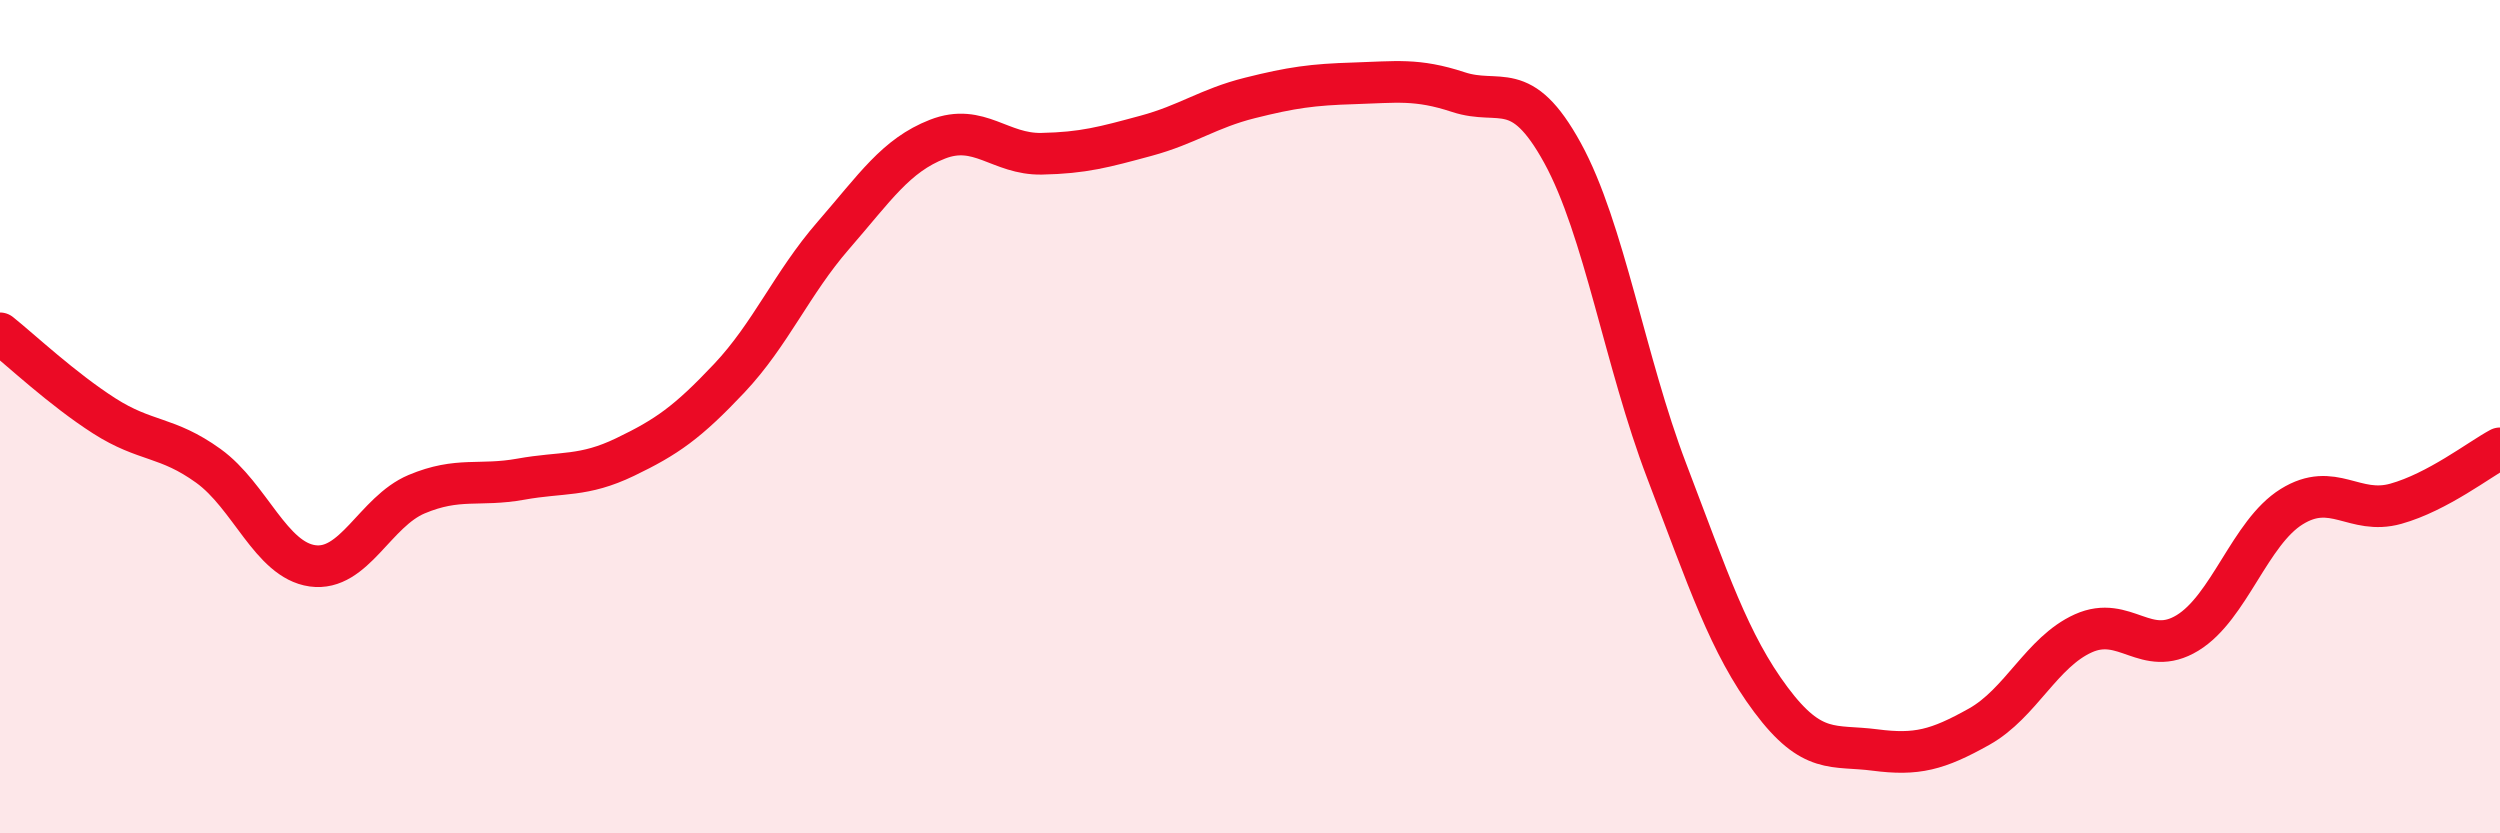
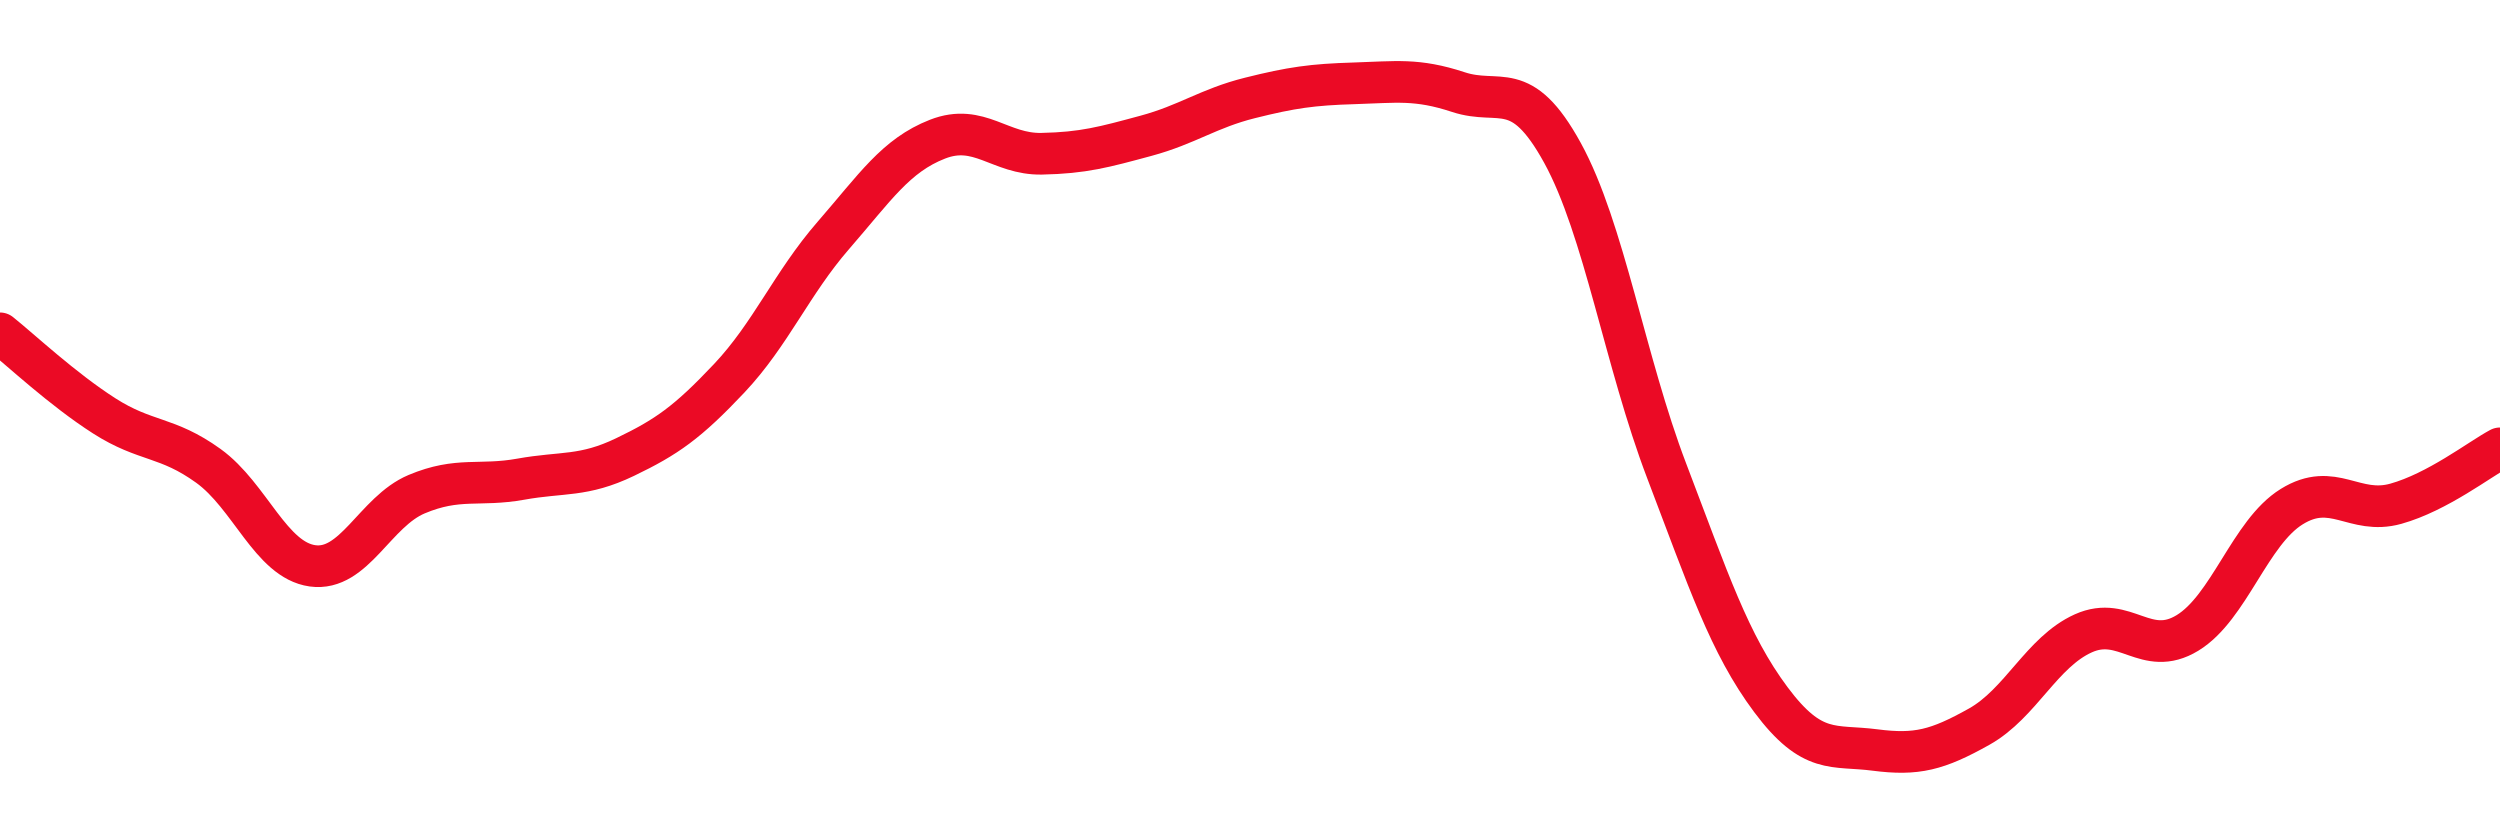
<svg xmlns="http://www.w3.org/2000/svg" width="60" height="20" viewBox="0 0 60 20">
-   <path d="M 0,8 C 0.5,8.4 1.5,9.34 2.5,9.98 C 3.5,10.62 4,10.46 5,11.18 C 6,11.9 6.5,13.44 7.5,13.58 C 8.5,13.72 9,12.28 10,11.86 C 11,11.44 11.5,11.68 12.5,11.5 C 13.5,11.32 14,11.45 15,10.97 C 16,10.49 16.5,10.14 17.5,9.08 C 18.5,8.02 19,6.8 20,5.65 C 21,4.5 21.5,3.73 22.5,3.34 C 23.5,2.95 24,3.71 25,3.69 C 26,3.67 26.5,3.53 27.5,3.26 C 28.5,2.99 29,2.6 30,2.35 C 31,2.1 31.5,2.03 32.5,2 C 33.5,1.97 34,1.88 35,2.21 C 36,2.54 36.5,1.85 37.5,3.67 C 38.5,5.49 39,8.68 40,11.3 C 41,13.92 41.5,15.45 42.5,16.79 C 43.5,18.13 44,17.87 45,18 C 46,18.13 46.5,18 47.5,17.44 C 48.5,16.88 49,15.65 50,15.2 C 51,14.75 51.5,15.8 52.5,15.19 C 53.5,14.58 54,12.78 55,12.16 C 56,11.54 56.5,12.37 57.5,12.09 C 58.5,11.81 59.5,11.03 60,10.76L60 20L0 20Z" fill="#EB0A25" opacity="0.1" stroke-linecap="round" stroke-linejoin="round" />
  <path d="M 0,8 C 0.5,8.4 1.5,9.34 2.5,9.98 C 3.5,10.62 4,10.46 5,11.18 C 6,11.9 6.5,13.44 7.5,13.58 C 8.5,13.72 9,12.28 10,11.86 C 11,11.44 11.5,11.68 12.5,11.5 C 13.5,11.32 14,11.45 15,10.97 C 16,10.49 16.5,10.14 17.5,9.08 C 18.5,8.02 19,6.8 20,5.65 C 21,4.5 21.5,3.73 22.5,3.34 C 23.5,2.95 24,3.71 25,3.69 C 26,3.67 26.5,3.53 27.5,3.26 C 28.5,2.99 29,2.6 30,2.35 C 31,2.1 31.5,2.03 32.5,2 C 33.5,1.97 34,1.88 35,2.21 C 36,2.54 36.5,1.85 37.5,3.67 C 38.5,5.49 39,8.68 40,11.3 C 41,13.92 41.5,15.45 42.5,16.79 C 43.5,18.13 44,17.87 45,18 C 46,18.13 46.5,18 47.5,17.44 C 48.5,16.88 49,15.65 50,15.2 C 51,14.75 51.5,15.8 52.5,15.19 C 53.5,14.58 54,12.78 55,12.16 C 56,11.54 56.5,12.37 57.5,12.09 C 58.5,11.81 59.5,11.03 60,10.76" stroke="#EB0A25" stroke-width="1" fill="none" stroke-linecap="round" stroke-linejoin="round" />
</svg>